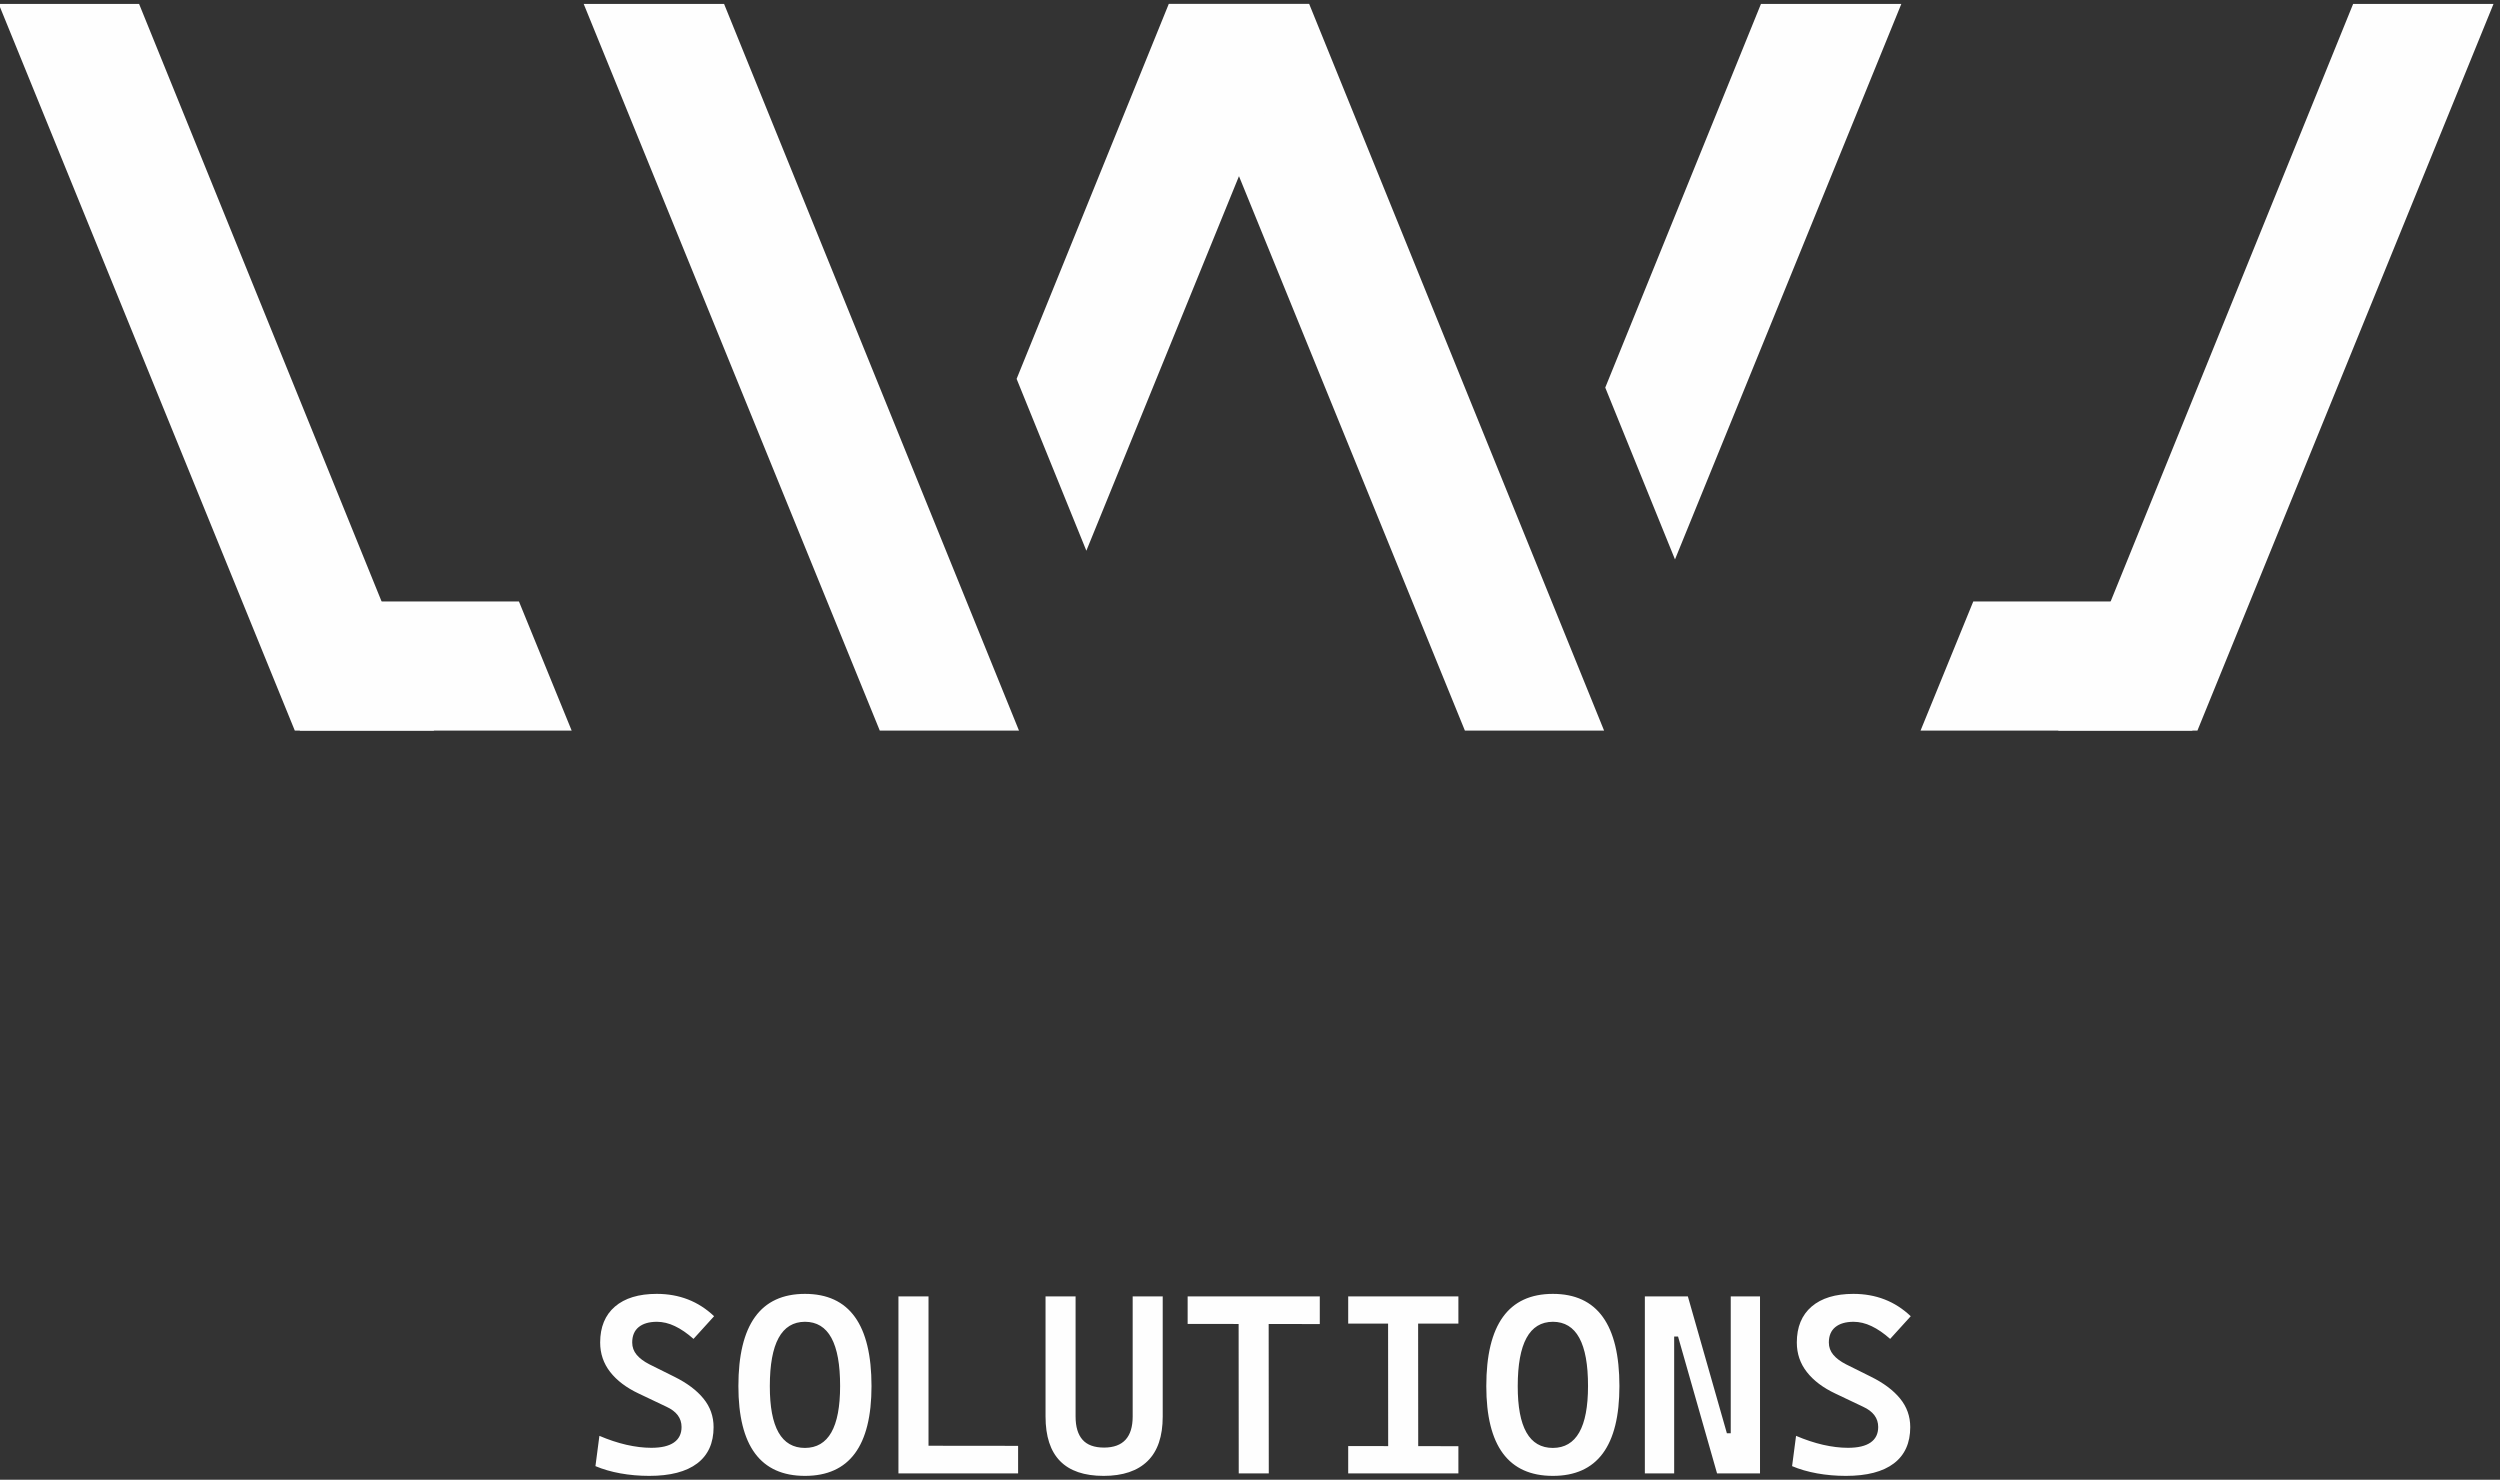
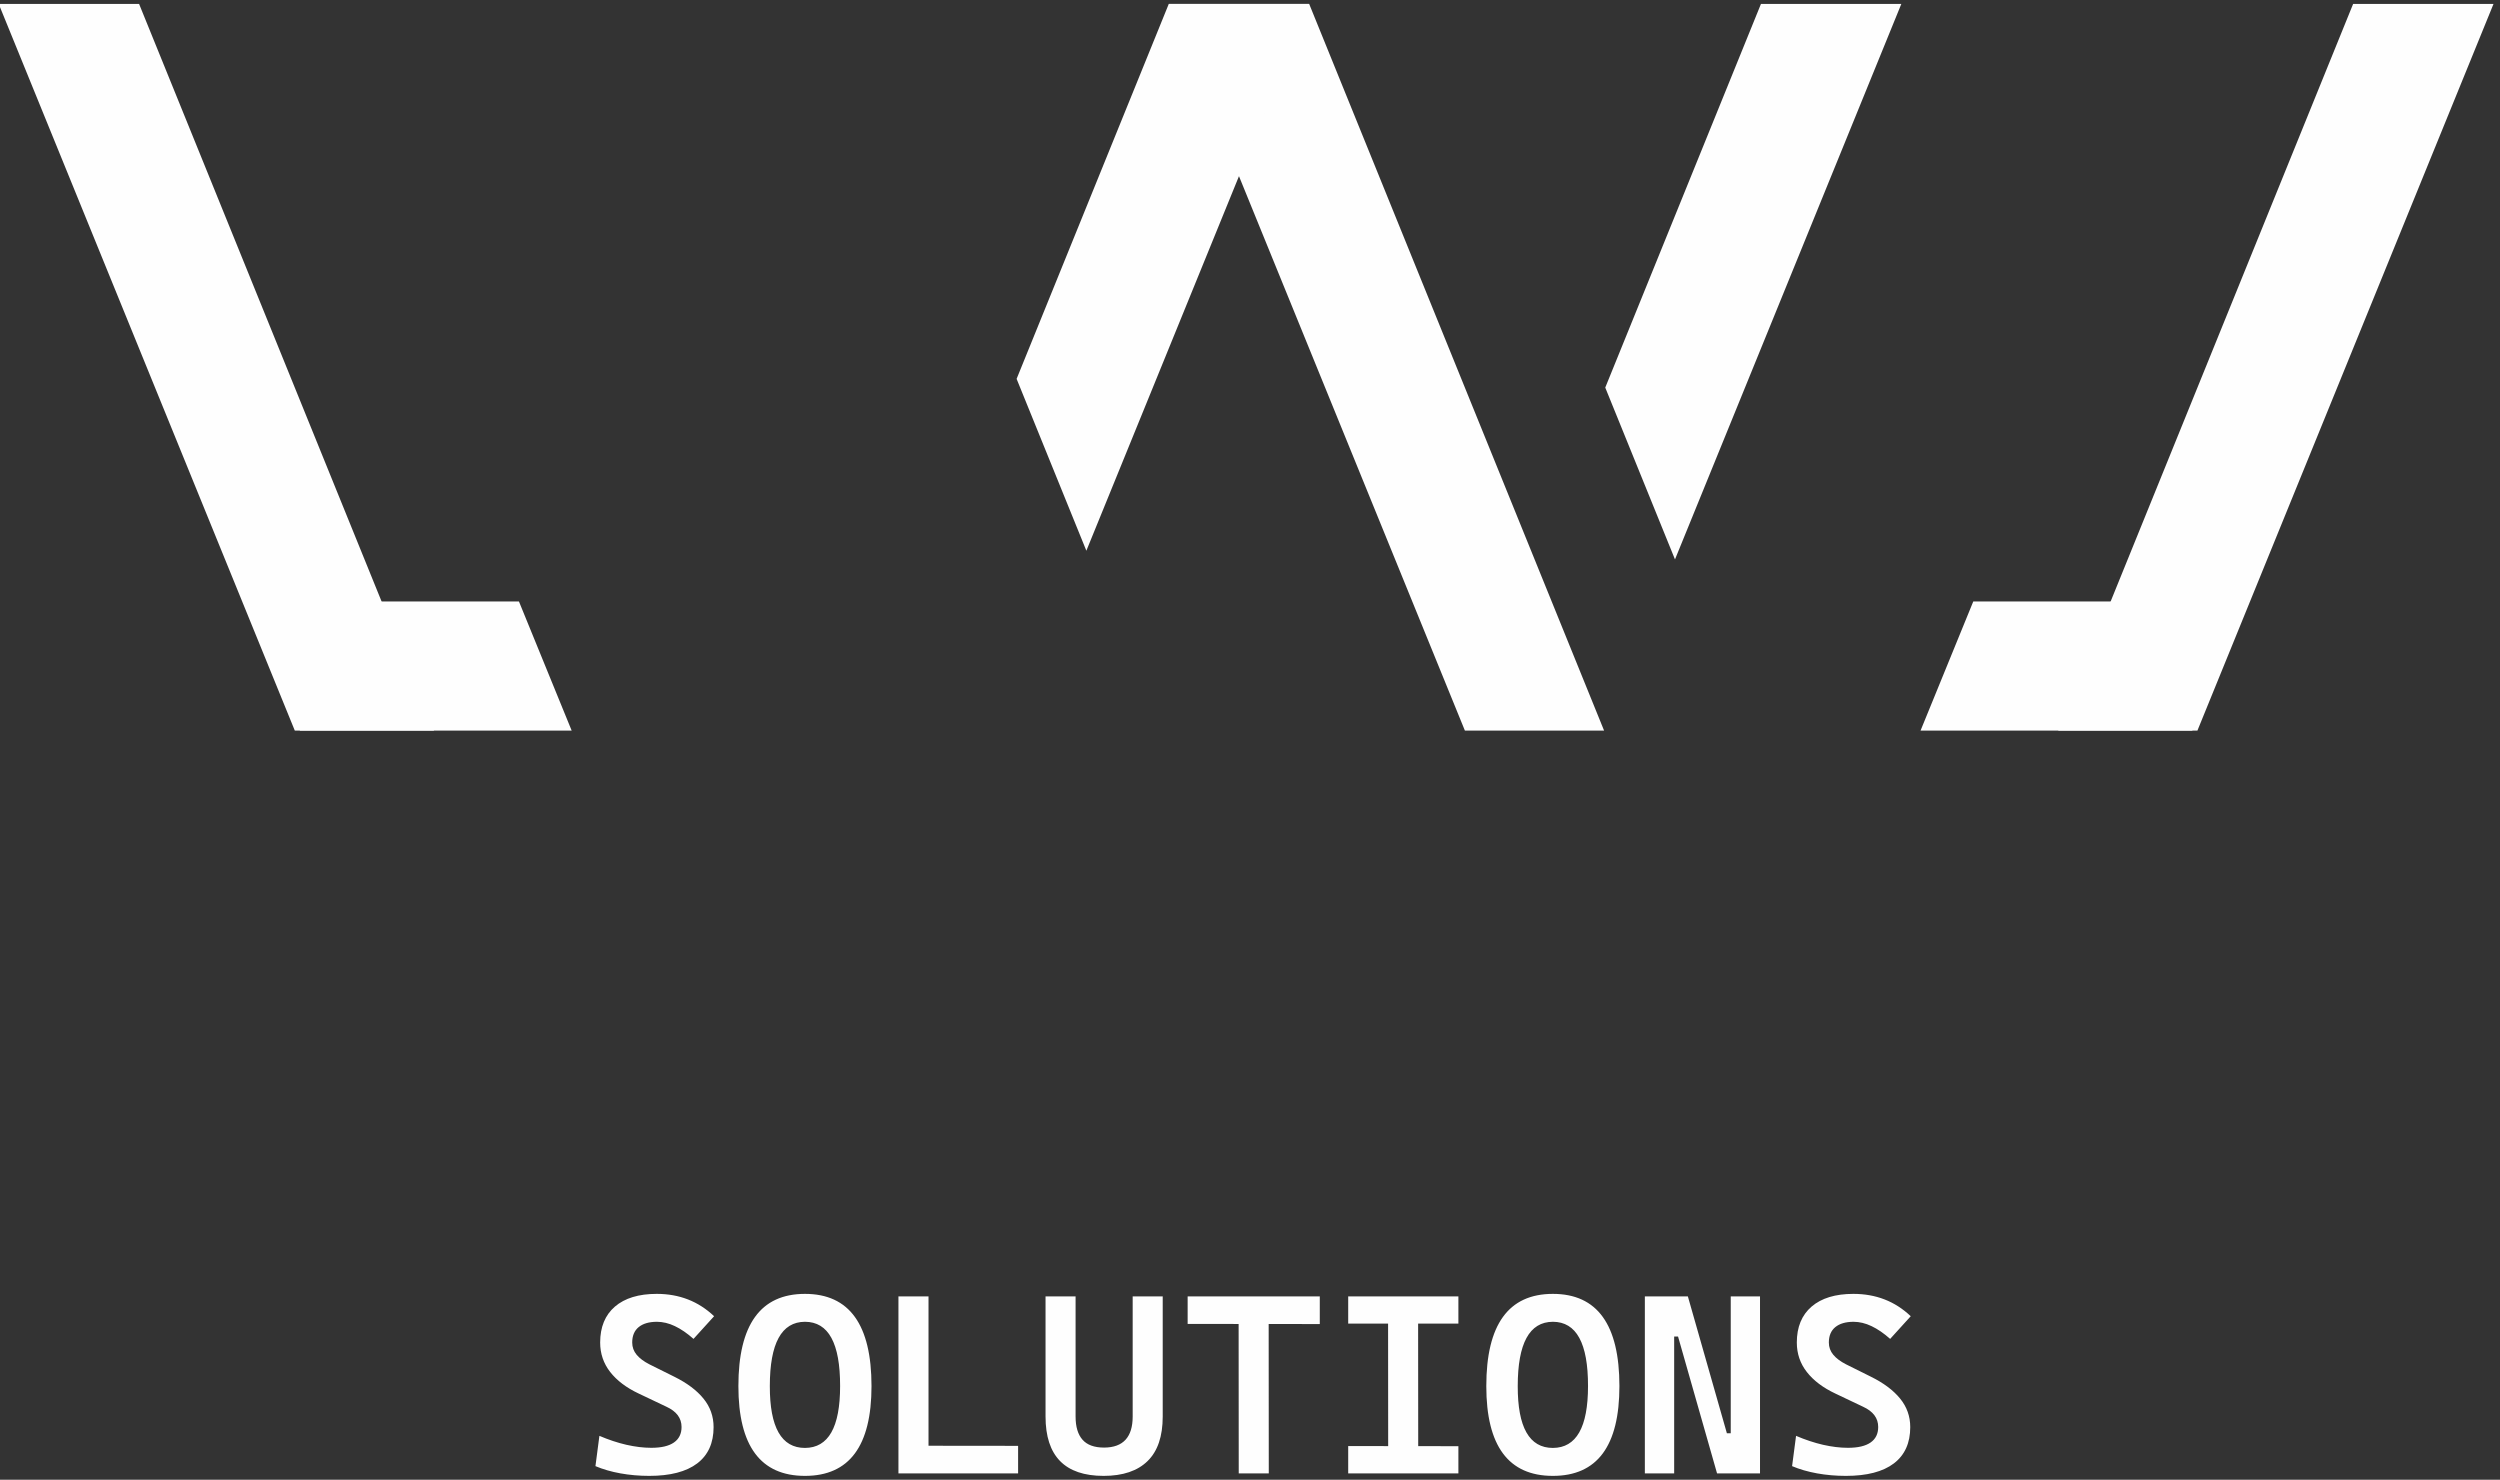
<svg xmlns="http://www.w3.org/2000/svg" xml:space="preserve" width="27.178mm" height="16.087mm" version="1.1" style="shape-rendering:geometricPrecision; text-rendering:geometricPrecision; image-rendering:optimizeQuality; fill-rule:evenodd; clip-rule:evenodd" viewBox="0 0 2717.78 1608.66">
  <rect x="0" y="0" width="2717.78" height="1608.66" fill="#333333" stroke="none" />
  <defs>
    <style type="text/css">
   
    .fil2 {fill:#FEFEFE}
    .fil1 {fill:#FEFEFE;fill-rule:nonzero}
    .fil0 {fill:#FEFEFE}
   
  </style>
  </defs>
  <g id="Camada_x0020_1">
    <g id="_1680630453568">
-       <polygon class="fil0" points="634.53,4.23 787.14,4.23 1107.74,794.2 956.41,794.2 " />
      <polygon class="fil0" points="1270.6,4.23 1423.21,4.23 1743.81,794.2 1592.49,794.2 " />
      <polygon class="fil0" points="1423.21,4.23 1270.6,4.23 1105.17,411.86 1180.99,598.68 " />
      <polygon class="fil0" points="2066.97,4.23 1914.37,4.23 1745.09,421.33 1820.9,608.14 " />
      <polygon class="fil0" points="2710.74,4.23 2558.13,4.23 2237.53,794.2 2388.85,794.2 " />
      <path class="fil1" d="M705.82 1604.43c-10.92,0 -21.37,-0.93 -31.36,-2.73 -9.99,-1.8 -19.06,-4.44 -27.15,-7.86l4.3 -32.93c9.94,4.25 19.7,7.49 29.28,9.71 9.57,2.18 18.64,3.29 27.1,3.29 10.87,0 19.05,-1.9 24.6,-5.74 5.55,-3.84 8.33,-9.48 8.33,-16.88 0,-9.67 -5.5,-17.02 -16.51,-22.06l-29.97 -14.25c-13.46,-6.33 -23.82,-14.15 -31.08,-23.45 -7.26,-9.29 -10.92,-19.98 -10.92,-32.09 0,-16.79 5.37,-29.83 16.05,-39.04 10.73,-9.2 25.86,-13.83 45.47,-13.83 12.3,0 23.58,2.04 33.94,6.06 10.36,4.03 19.8,10.09 28.4,18.23l-22.38 24.65c-6.94,-6.15 -13.69,-10.78 -20.26,-13.88 -6.52,-3.14 -13.04,-4.67 -19.57,-4.72 -8.51,0.05 -15.07,1.95 -19.79,5.79 -4.67,3.83 -7.03,9.43 -7.03,16.74 0,5.04 1.62,9.48 4.81,13.32 3.19,3.84 7.82,7.3 13.87,10.4l26.97 13.42c13.83,6.84 24.42,14.75 31.77,23.77 7.35,8.97 11.05,19.33 11.05,31.08 0,17.25 -5.91,30.38 -17.8,39.45 -11.89,9.02 -29.28,13.55 -52.12,13.55zm169.27 0c-48.24,0 -72.38,-32.56 -72.38,-97.59 0,-66.83 24.14,-100.27 72.38,-100.27 48.24,0 72.33,33.44 72.33,100.27 0,65.03 -24.09,97.59 -72.33,97.59zm0 -30.39c25.48,-0.09 38.2,-22.47 38.2,-67.2 0.09,-46.62 -12.63,-69.88 -38.2,-69.93 -25.49,0.1 -38.2,23.41 -38.2,69.93 -0.1,44.82 12.62,67.2 38.2,67.2zm101.61 27.66l0 -192.4 32.7 0 0 192.4 -32.7 0zm0 0l0 -30.06 130.09 0.14 0 29.92 -130.09 0zm223.06 2.73c-42.09,0 -63.14,-21.51 -63.14,-64.52l0 -130.61 32.66 0 0 130.61c0,11.1 2.49,19.52 7.54,25.21 4.99,5.69 12.81,8.55 23.49,8.55 20.67,-0.09 31.03,-11.37 31.03,-33.76l0 -130.61 32.66 0 0 130.61c0,21.51 -5.46,37.65 -16.42,48.38 -10.92,10.73 -26.87,16.14 -47.82,16.14zm146.88 -2.73l-0.14 -192.4 32.66 0 0.14 192.4 -32.66 0zm-55.54 -162.47l0 -29.93 143.65 0 0 30.07 -143.65 -0.14zm218.02 162.47l-0.14 -192.4 32.65 0 0.14 192.4 -32.65 0zm-43.48 0l0 -29.69 119.79 0.14 0 29.55 -119.79 0zm0 -162.84l0 -29.56 119.79 0 0 29.56 -119.79 0zm222.51 165.57c-48.24,0 -72.38,-32.56 -72.38,-97.59 0,-66.83 24.14,-100.27 72.38,-100.27 48.23,0 72.33,33.44 72.33,100.27 0,65.03 -24.1,97.59 -72.33,97.59zm0 -30.39c25.48,-0.09 38.2,-22.47 38.2,-67.2 0.09,-46.62 -12.63,-69.88 -38.2,-69.93 -25.49,0.1 -38.2,23.41 -38.2,69.93 -0.1,44.82 12.62,67.2 38.2,67.2zm178.47 27.66l-42.41 -148.78 -13.97 0 0 -43.62 24.65 0 42.42 148.79 8.27 0 0 43.61 -18.96 0zm-78.48 0l0 -192.4 31.86 0 0 192.4 -31.86 0zm93.37 0l0 -192.4 31.82 0 0 192.4 -31.82 0zm125.2 2.73c-10.91,0 -21.37,-0.93 -31.36,-2.73 -9.99,-1.8 -19.05,-4.44 -27.15,-7.86l4.31 -32.93c9.94,4.25 19.7,7.49 29.27,9.71 9.58,2.18 18.64,3.29 27.1,3.29 10.87,0 19.06,-1.9 24.61,-5.74 5.55,-3.84 8.32,-9.48 8.32,-16.88 0,-9.67 -5.5,-17.02 -16.51,-22.06l-29.97 -14.25c-13.46,-6.33 -23.82,-14.15 -31.08,-23.45 -7.26,-9.29 -10.91,-19.98 -10.91,-32.09 0,-16.79 5.36,-29.83 16.05,-39.04 10.73,-9.2 25.85,-13.83 45.46,-13.83 12.3,0 23.59,2.04 33.95,6.06 10.36,4.03 19.79,10.09 28.39,18.23l-22.38 24.65c-6.94,-6.15 -13.69,-10.78 -20.26,-13.88 -6.52,-3.14 -13.04,-4.67 -19.56,-4.72 -8.51,0.05 -15.08,1.95 -19.8,5.79 -4.67,3.83 -7.03,9.43 -7.03,16.74 0,5.04 1.62,9.48 4.81,13.32 3.2,3.84 7.82,7.3 13.88,10.4l26.96 13.42c13.83,6.84 24.42,14.75 31.78,23.77 7.35,8.97 11.05,19.33 11.05,31.08 0,17.25 -5.92,30.38 -17.81,39.45 -11.88,9.02 -29.27,13.55 -52.12,13.55z" />
      <polygon class="fil2" points="2145.16,653.87 2383.34,653.87 2383.34,794.2 2087.86,794.2 " />
      <polygon class="fil0" points="-1.42,4.23 151.19,4.23 471.79,794.2 320.47,794.2 " />
      <polygon class="fil2" points="564.16,653.87 325.98,653.87 325.98,794.2 621.46,794.2 " />
    </g>
  </g>
</svg>